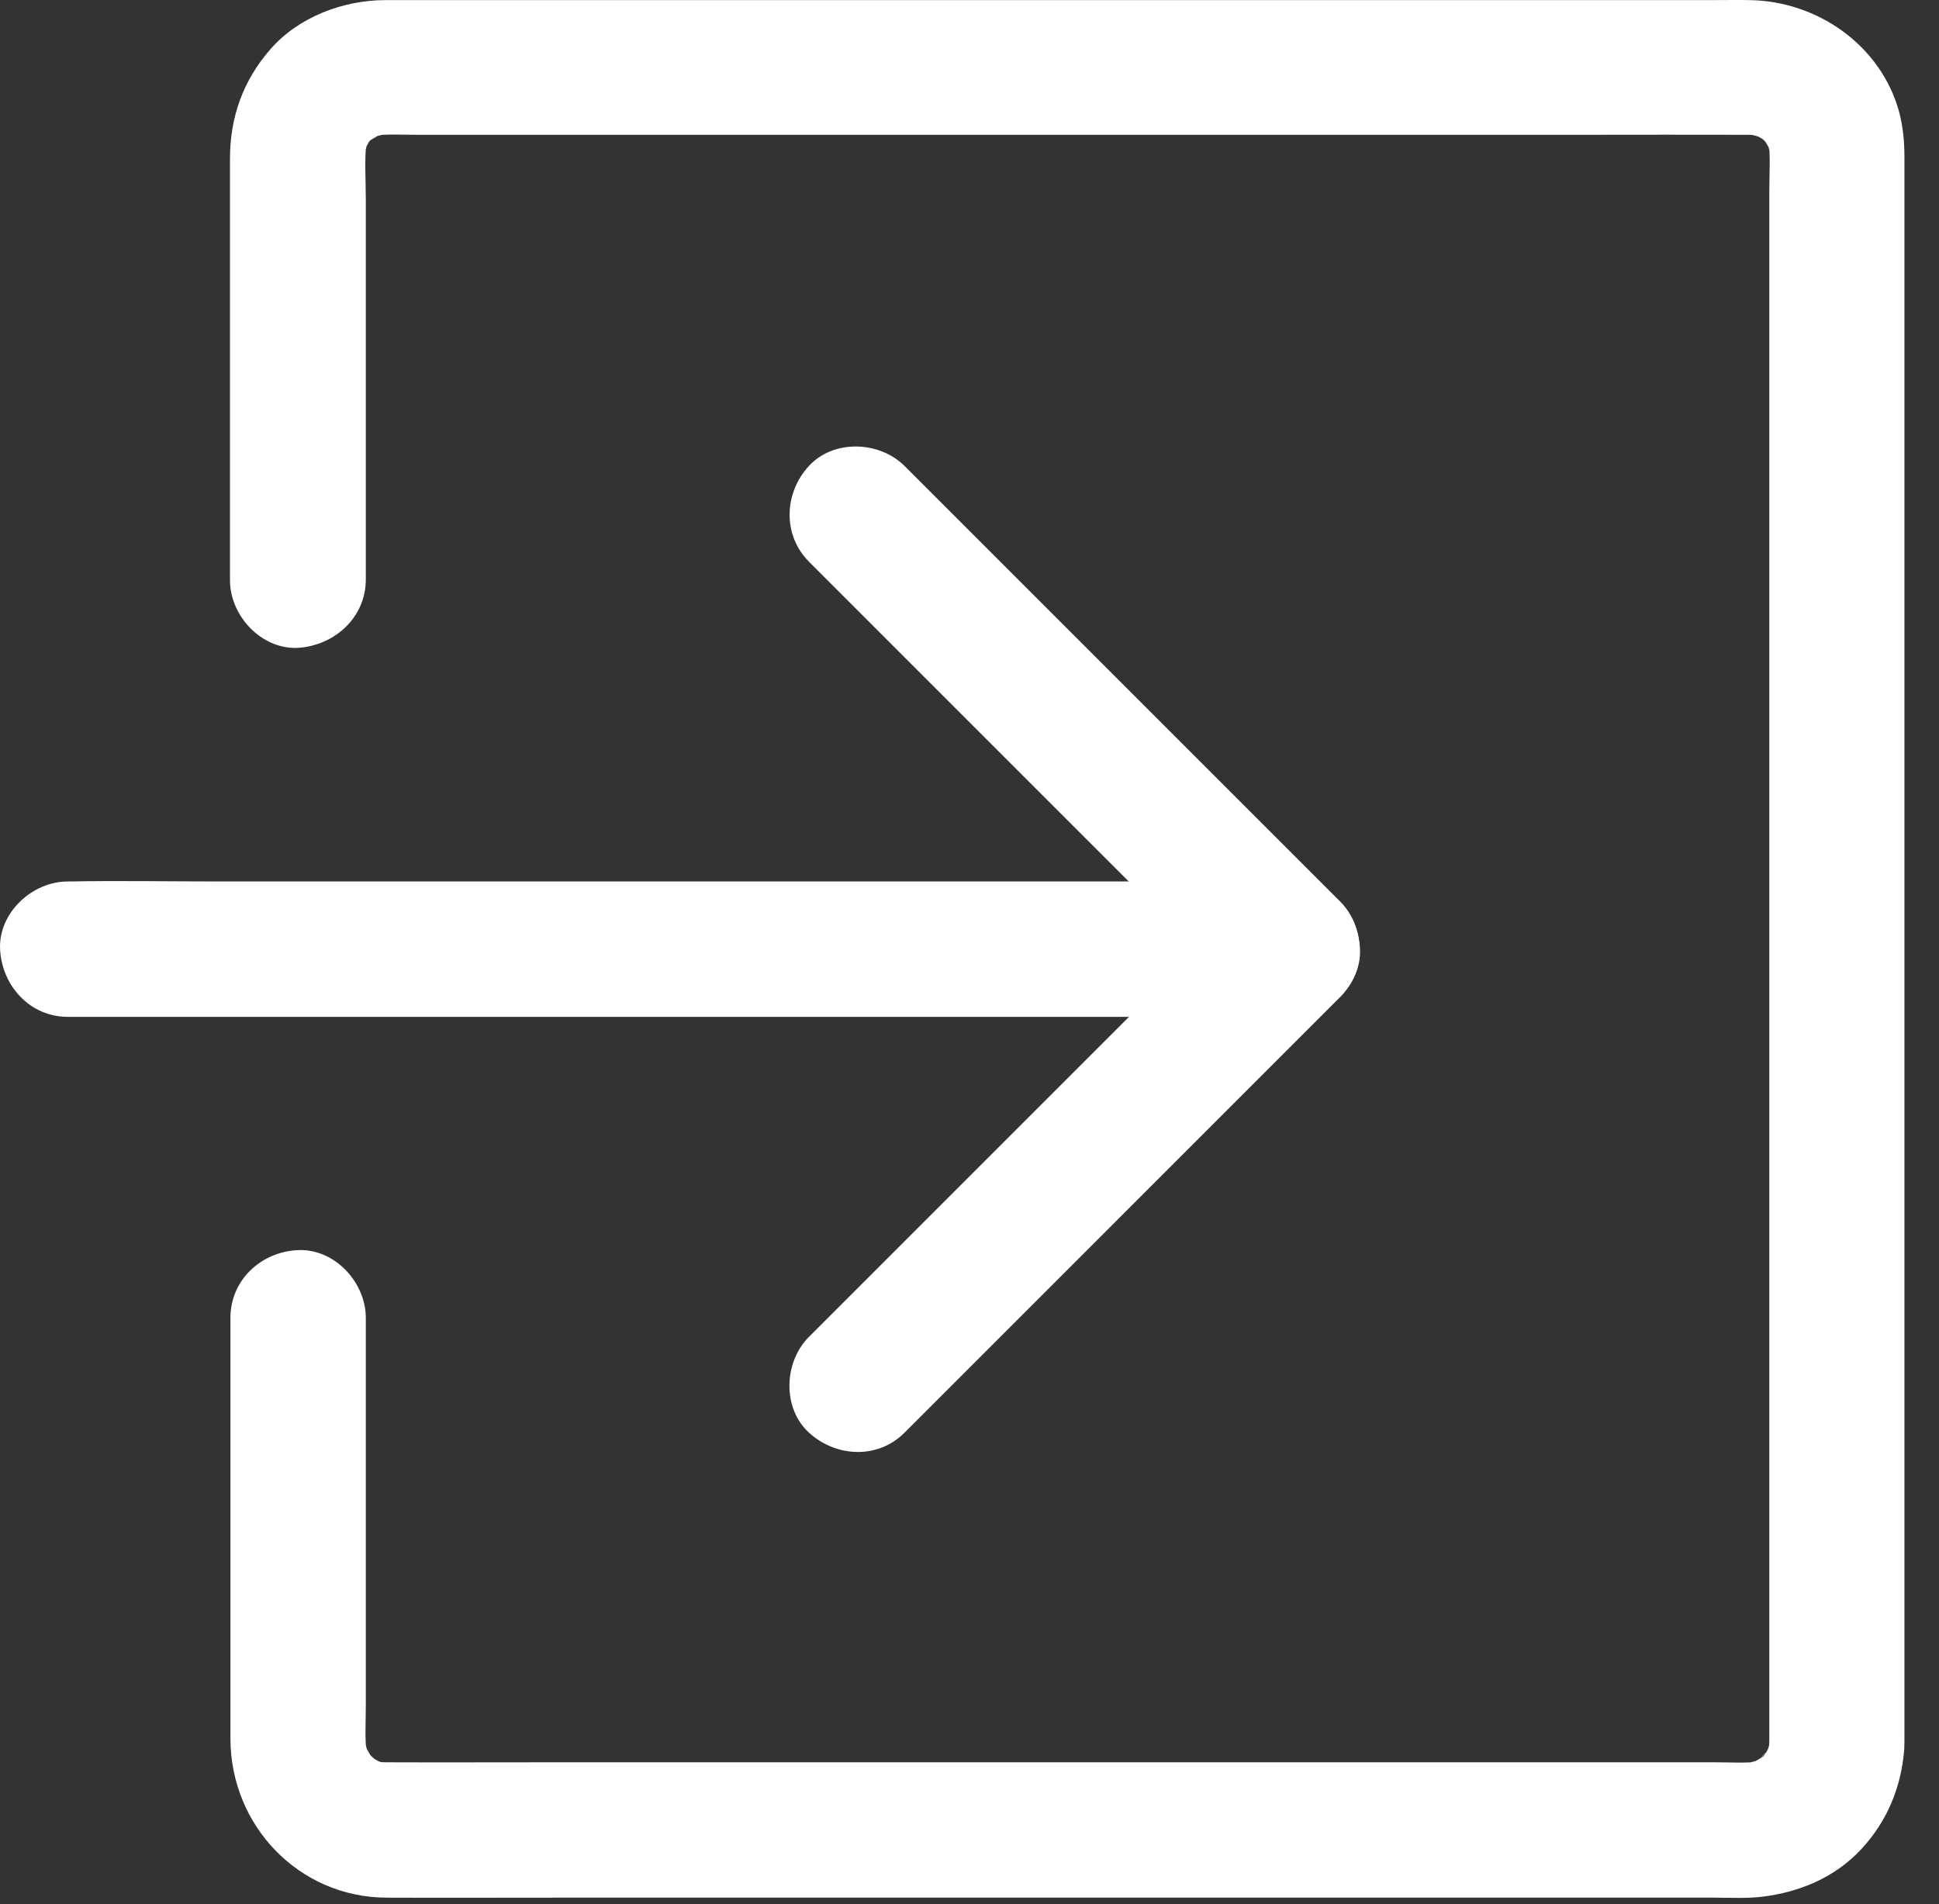
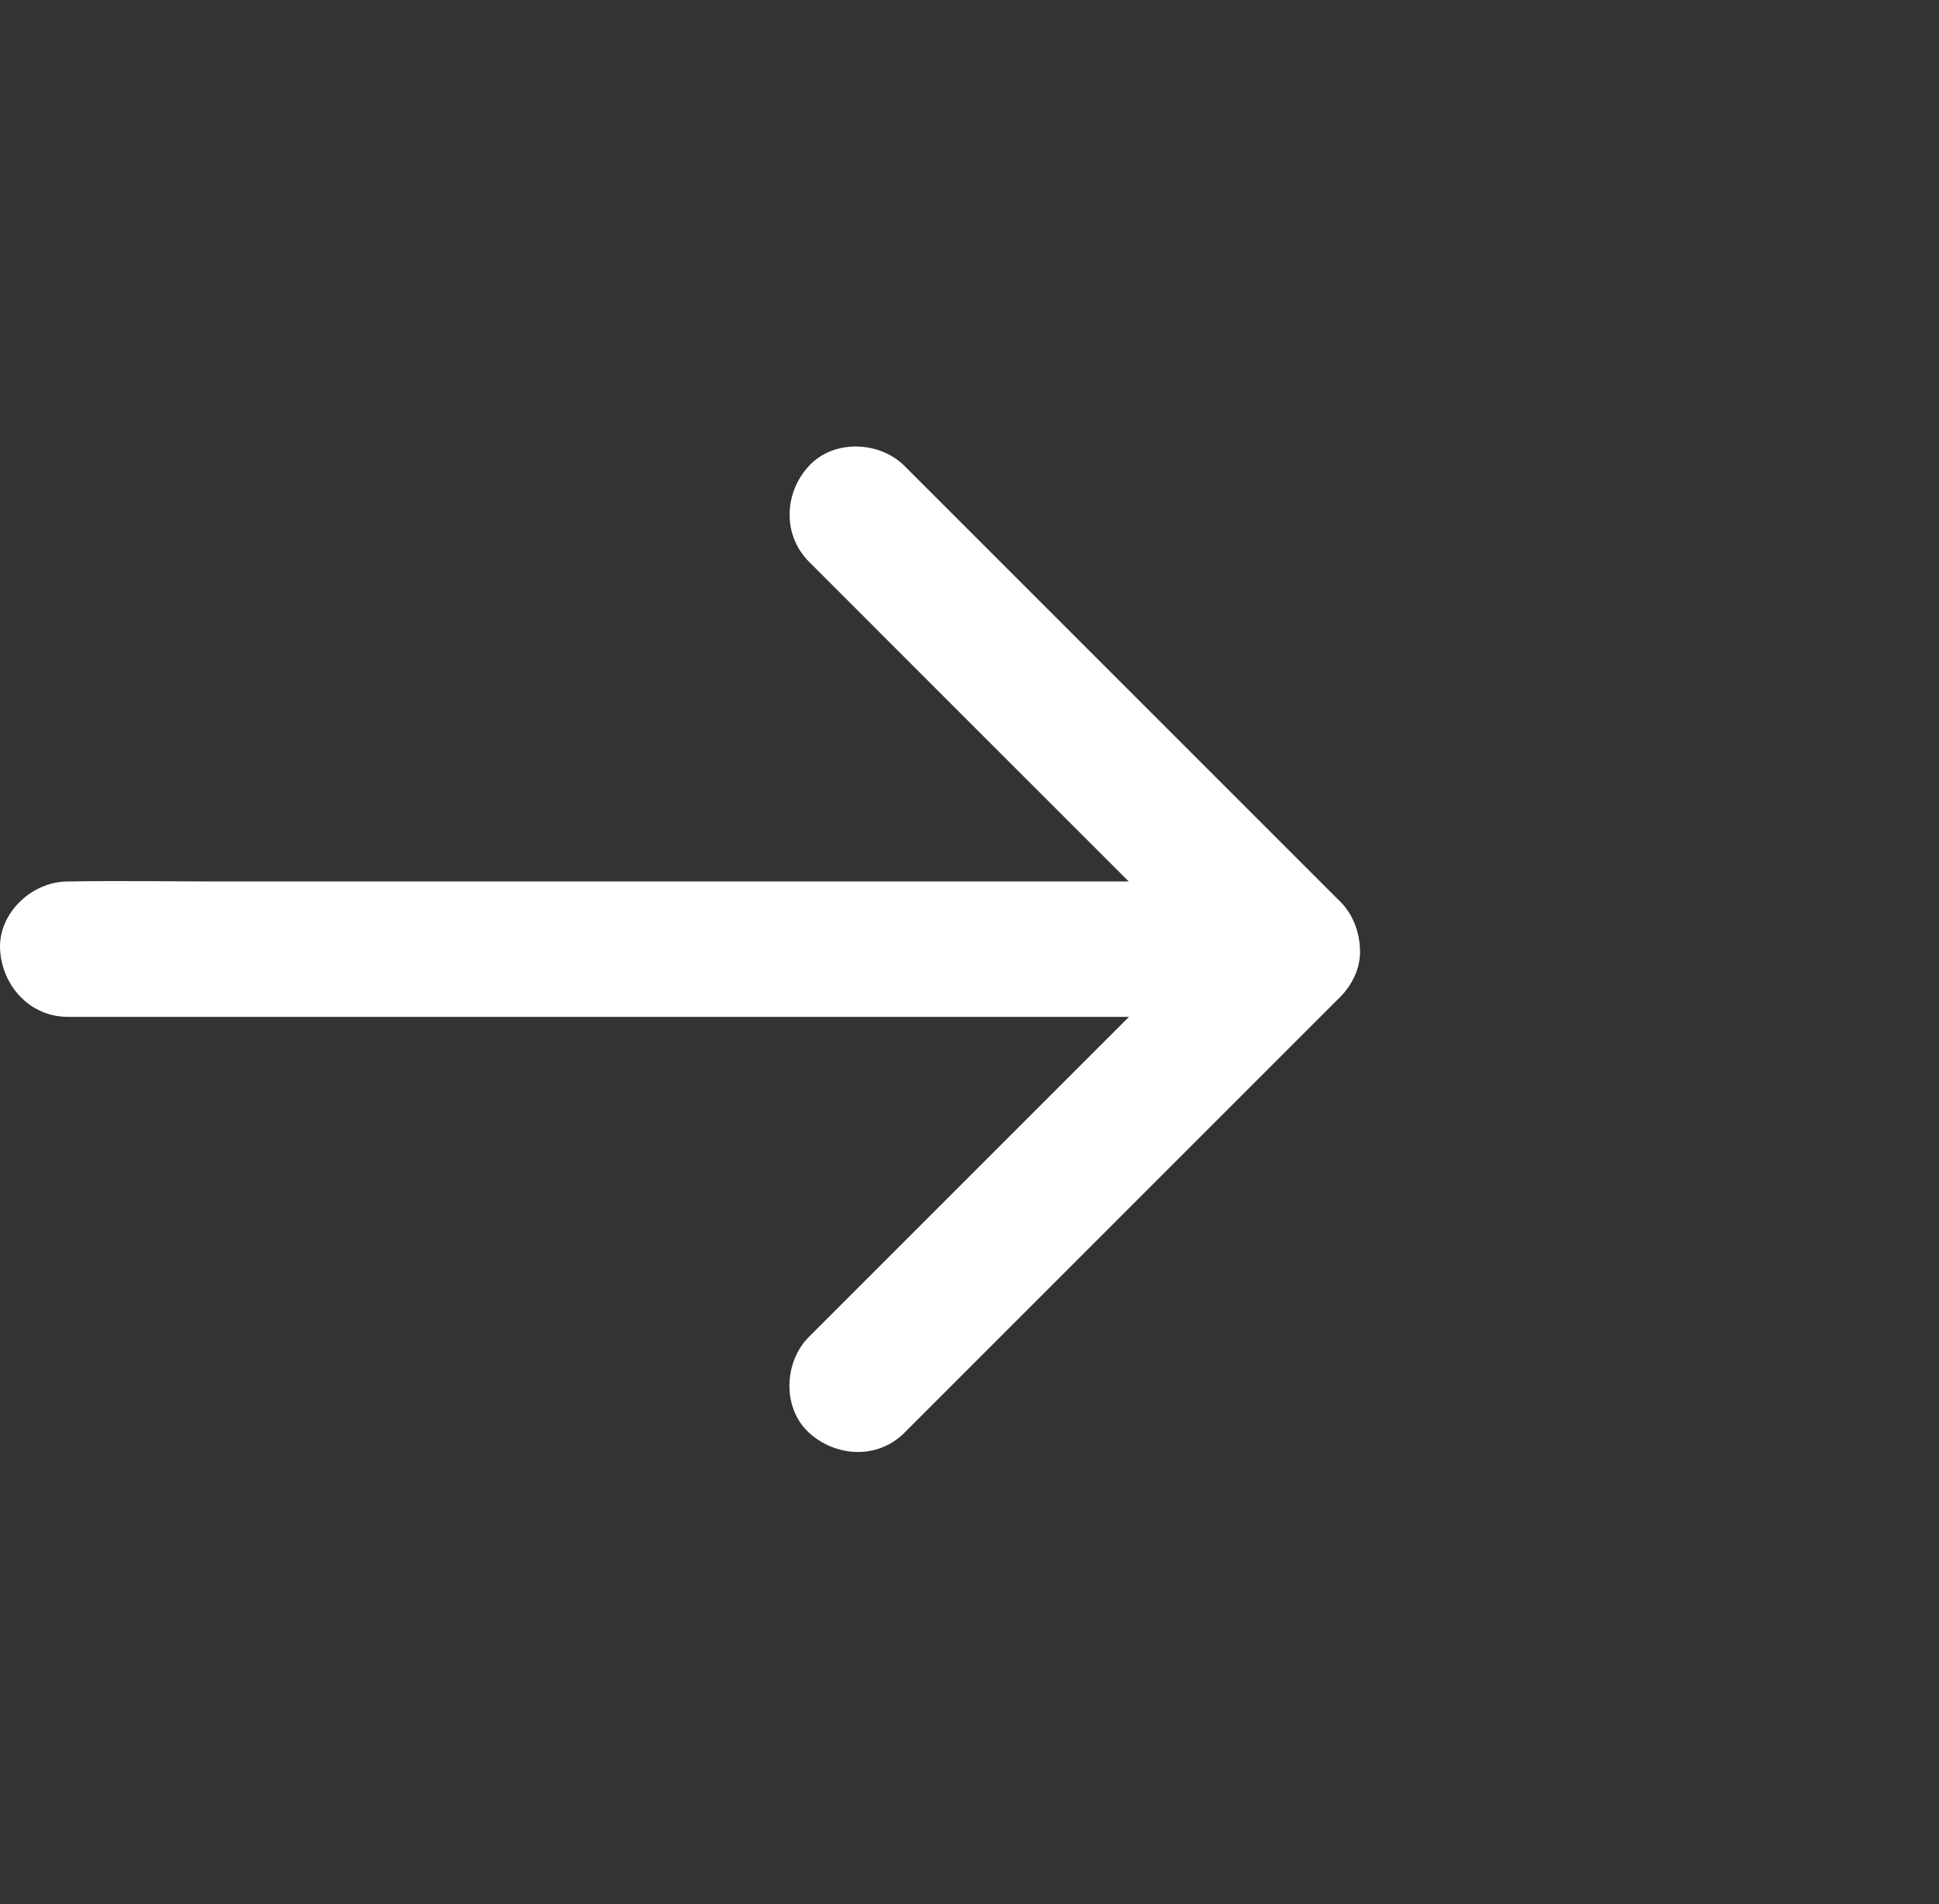
<svg xmlns="http://www.w3.org/2000/svg" width="56" height="55" viewBox="0 0 56 55" fill="none">
  <rect x="0" y="0" width="56" height="55" fill="#333333" stroke="none" />
-   <path d="M10.565 16.738C10.565 15.304 10.565 13.877 10.565 12.443C10.565 10.215 10.565 7.986 10.565 5.757C10.565 5.184 10.519 4.584 10.591 4.011C10.565 4.187 10.545 4.356 10.519 4.532C10.552 4.33 10.604 4.141 10.682 3.952C10.617 4.108 10.552 4.265 10.486 4.421C10.545 4.291 10.617 4.174 10.682 4.05C10.825 3.789 10.395 4.363 10.552 4.213C10.604 4.167 10.643 4.108 10.695 4.056C10.734 4.017 10.78 3.985 10.819 3.946C11.034 3.73 10.499 4.148 10.656 4.069C10.793 4.004 10.917 3.906 11.06 3.841C10.904 3.906 10.747 3.972 10.591 4.037C10.806 3.946 11.027 3.887 11.255 3.848C11.079 3.874 10.91 3.893 10.734 3.919C11.177 3.867 11.64 3.893 12.083 3.893C13.028 3.893 13.973 3.893 14.918 3.893C18.078 3.893 21.239 3.893 24.4 3.893C28.238 3.893 32.07 3.893 35.908 3.893C39.193 3.893 42.484 3.893 45.768 3.893C47.339 3.893 48.916 3.887 50.486 3.893C50.623 3.893 50.754 3.9 50.89 3.919C50.714 3.893 50.545 3.874 50.369 3.848C50.604 3.887 50.819 3.946 51.04 4.037C50.884 3.972 50.727 3.906 50.571 3.841C50.701 3.9 50.825 3.965 50.949 4.043C51.021 4.089 51.242 4.258 50.956 4.043C50.669 3.822 50.897 4.004 50.949 4.056C50.988 4.095 51.027 4.141 51.066 4.18C51.288 4.395 50.864 3.861 50.943 4.017C51.014 4.154 51.105 4.278 51.171 4.421C51.105 4.265 51.04 4.108 50.975 3.952C51.053 4.141 51.105 4.33 51.145 4.532C51.118 4.356 51.099 4.187 51.073 4.011C51.138 4.506 51.099 5.021 51.099 5.523C51.099 6.624 51.099 7.732 51.099 8.833C51.099 10.482 51.099 12.131 51.099 13.786C51.099 15.806 51.099 17.826 51.099 19.846C51.099 22.075 51.099 24.304 51.099 26.533C51.099 28.774 51.099 31.01 51.099 33.251C51.099 35.337 51.099 37.422 51.099 39.508C51.099 41.267 51.099 43.02 51.099 44.779C51.099 46.031 51.099 47.288 51.099 48.54C51.099 49.12 51.099 49.693 51.099 50.273C51.099 50.41 51.092 50.547 51.073 50.69C51.099 50.514 51.118 50.345 51.145 50.169C51.112 50.371 51.053 50.566 50.975 50.762C51.04 50.605 51.105 50.449 51.171 50.293C51.112 50.423 51.047 50.553 50.969 50.677C50.845 50.873 50.74 50.84 51.066 50.56C51.014 50.605 50.969 50.671 50.916 50.716C50.897 50.736 50.773 50.866 50.76 50.866C50.754 50.866 51.223 50.553 50.91 50.742C50.773 50.827 50.636 50.905 50.486 50.971C50.643 50.905 50.799 50.84 50.956 50.775C50.76 50.853 50.571 50.905 50.362 50.944C50.538 50.918 50.708 50.899 50.884 50.873C50.441 50.931 49.978 50.899 49.535 50.899C48.59 50.899 47.645 50.899 46.7 50.899C43.539 50.899 40.379 50.899 37.218 50.899C33.38 50.899 29.548 50.899 25.71 50.899C22.425 50.899 19.134 50.899 15.85 50.899C14.279 50.899 12.702 50.905 11.132 50.899C10.995 50.899 10.864 50.892 10.728 50.873C10.904 50.899 11.073 50.918 11.249 50.944C11.047 50.912 10.851 50.853 10.662 50.775C10.819 50.84 10.975 50.905 11.132 50.971C11.001 50.912 10.877 50.834 10.754 50.768C10.467 50.619 11.106 51.094 10.877 50.866C10.825 50.814 10.773 50.768 10.721 50.716C10.701 50.697 10.571 50.566 10.578 50.56C10.584 50.547 10.89 51.029 10.708 50.716C10.63 50.58 10.552 50.443 10.486 50.299C10.552 50.456 10.617 50.612 10.682 50.768C10.604 50.573 10.552 50.384 10.519 50.175C10.545 50.351 10.565 50.521 10.591 50.697C10.532 50.221 10.565 49.726 10.565 49.25C10.565 48.279 10.565 47.315 10.565 46.344C10.565 44.102 10.565 41.86 10.565 39.618C10.565 39.097 10.565 38.582 10.565 38.061C10.565 37.038 9.665 36.06 8.61 36.106C7.547 36.151 6.655 36.966 6.655 38.061C6.655 40.883 6.655 43.704 6.655 46.52C6.655 47.751 6.655 48.989 6.655 50.221C6.661 52.73 8.629 54.796 11.158 54.809C12.767 54.815 14.377 54.809 15.987 54.809C19.291 54.809 22.601 54.809 25.905 54.809C29.717 54.809 33.53 54.809 37.342 54.809C40.477 54.809 43.605 54.809 46.739 54.809C47.678 54.809 48.616 54.809 49.554 54.809C49.998 54.809 50.447 54.835 50.884 54.783C51.966 54.652 52.976 54.235 53.738 53.427C54.501 52.613 54.911 51.622 54.996 50.521C55.002 50.391 55.002 50.26 55.002 50.13C55.002 49.556 55.002 48.976 55.002 48.403C55.002 45.894 55.002 43.385 55.002 40.87C55.002 37.279 55.002 33.681 55.002 30.091C55.002 26.291 55.002 22.492 55.002 18.693C55.002 15.565 55.002 12.43 55.002 9.302C55.002 7.719 55.002 6.129 55.002 4.545C55.002 4.108 54.963 3.672 54.853 3.248C54.331 1.313 52.493 0.029 50.525 0.003C50.167 -0.004 49.802 0.003 49.437 0.003C47.039 0.003 44.641 0.003 42.243 0.003C38.6 0.003 34.963 0.003 31.321 0.003C27.626 0.003 23.937 0.003 20.242 0.003C17.681 0.003 15.126 0.003 12.565 0.003C12.083 0.003 11.601 0.003 11.119 0.003C9.9 0.009 8.616 0.492 7.802 1.43C7.02 2.329 6.642 3.385 6.642 4.578C6.642 7.738 6.642 10.899 6.642 14.059C6.642 14.959 6.642 15.858 6.642 16.758C6.642 17.781 7.541 18.758 8.597 18.712C9.665 18.647 10.565 17.833 10.565 16.738Z" fill="white" />
-   <path d="M23.362 16.222C24.776 17.636 26.196 19.057 27.61 20.471C29.872 22.732 32.127 24.987 34.388 27.248C34.903 27.763 35.424 28.284 35.939 28.799C35.939 27.88 35.939 26.955 35.939 26.036C34.525 27.45 33.104 28.871 31.69 30.285C29.429 32.546 27.174 34.801 24.913 37.062C24.398 37.577 23.876 38.099 23.362 38.613C22.638 39.337 22.586 40.666 23.362 41.377C24.144 42.093 25.356 42.152 26.125 41.377C27.539 39.962 28.959 38.542 30.374 37.128C32.635 34.866 34.89 32.611 37.151 30.35C37.666 29.835 38.187 29.314 38.702 28.799C39.451 28.05 39.451 26.785 38.702 26.036C37.288 24.622 35.867 23.201 34.453 21.787C32.192 19.526 29.937 17.271 27.676 15.01C27.161 14.495 26.64 13.973 26.125 13.459C25.401 12.735 24.072 12.683 23.362 13.459C22.645 14.234 22.593 15.446 23.362 16.222Z" fill="white" />
+   <path d="M23.362 16.222C24.776 17.636 26.196 19.057 27.61 20.471C29.872 22.732 32.127 24.987 34.388 27.248C34.903 27.763 35.424 28.284 35.939 28.799C35.939 27.88 35.939 26.955 35.939 26.036C34.525 27.45 33.104 28.871 31.69 30.285C29.429 32.546 27.174 34.801 24.913 37.062C24.398 37.577 23.876 38.099 23.362 38.613C22.638 39.337 22.586 40.666 23.362 41.377C24.144 42.093 25.356 42.152 26.125 41.377C27.539 39.962 28.959 38.542 30.374 37.128C32.635 34.866 34.89 32.611 37.151 30.35C37.666 29.835 38.187 29.314 38.702 28.799C39.451 28.05 39.451 26.785 38.702 26.036C37.288 24.622 35.867 23.201 34.453 21.787C27.161 14.495 26.64 13.973 26.125 13.459C25.401 12.735 24.072 12.683 23.362 13.459C22.645 14.234 22.593 15.446 23.362 16.222Z" fill="white" />
  <path d="M1.957 29.369C3.13 29.369 4.296 29.369 5.469 29.369C8.284 29.369 11.093 29.369 13.908 29.369C17.31 29.369 20.718 29.369 24.12 29.369C27.066 29.369 30.011 29.369 32.957 29.369C34.391 29.369 35.831 29.395 37.264 29.369C37.284 29.369 37.303 29.369 37.323 29.369C38.346 29.369 39.324 28.47 39.278 27.414C39.232 26.352 38.418 25.459 37.323 25.459C36.15 25.459 34.983 25.459 33.81 25.459C30.995 25.459 28.186 25.459 25.371 25.459C21.97 25.459 18.561 25.459 15.159 25.459C12.214 25.459 9.268 25.459 6.323 25.459C4.889 25.459 3.449 25.433 2.015 25.459C1.996 25.459 1.976 25.459 1.957 25.459C0.933 25.459 -0.044 26.358 0.002 27.414C0.054 28.47 0.862 29.369 1.957 29.369Z" fill="white" />
</svg>